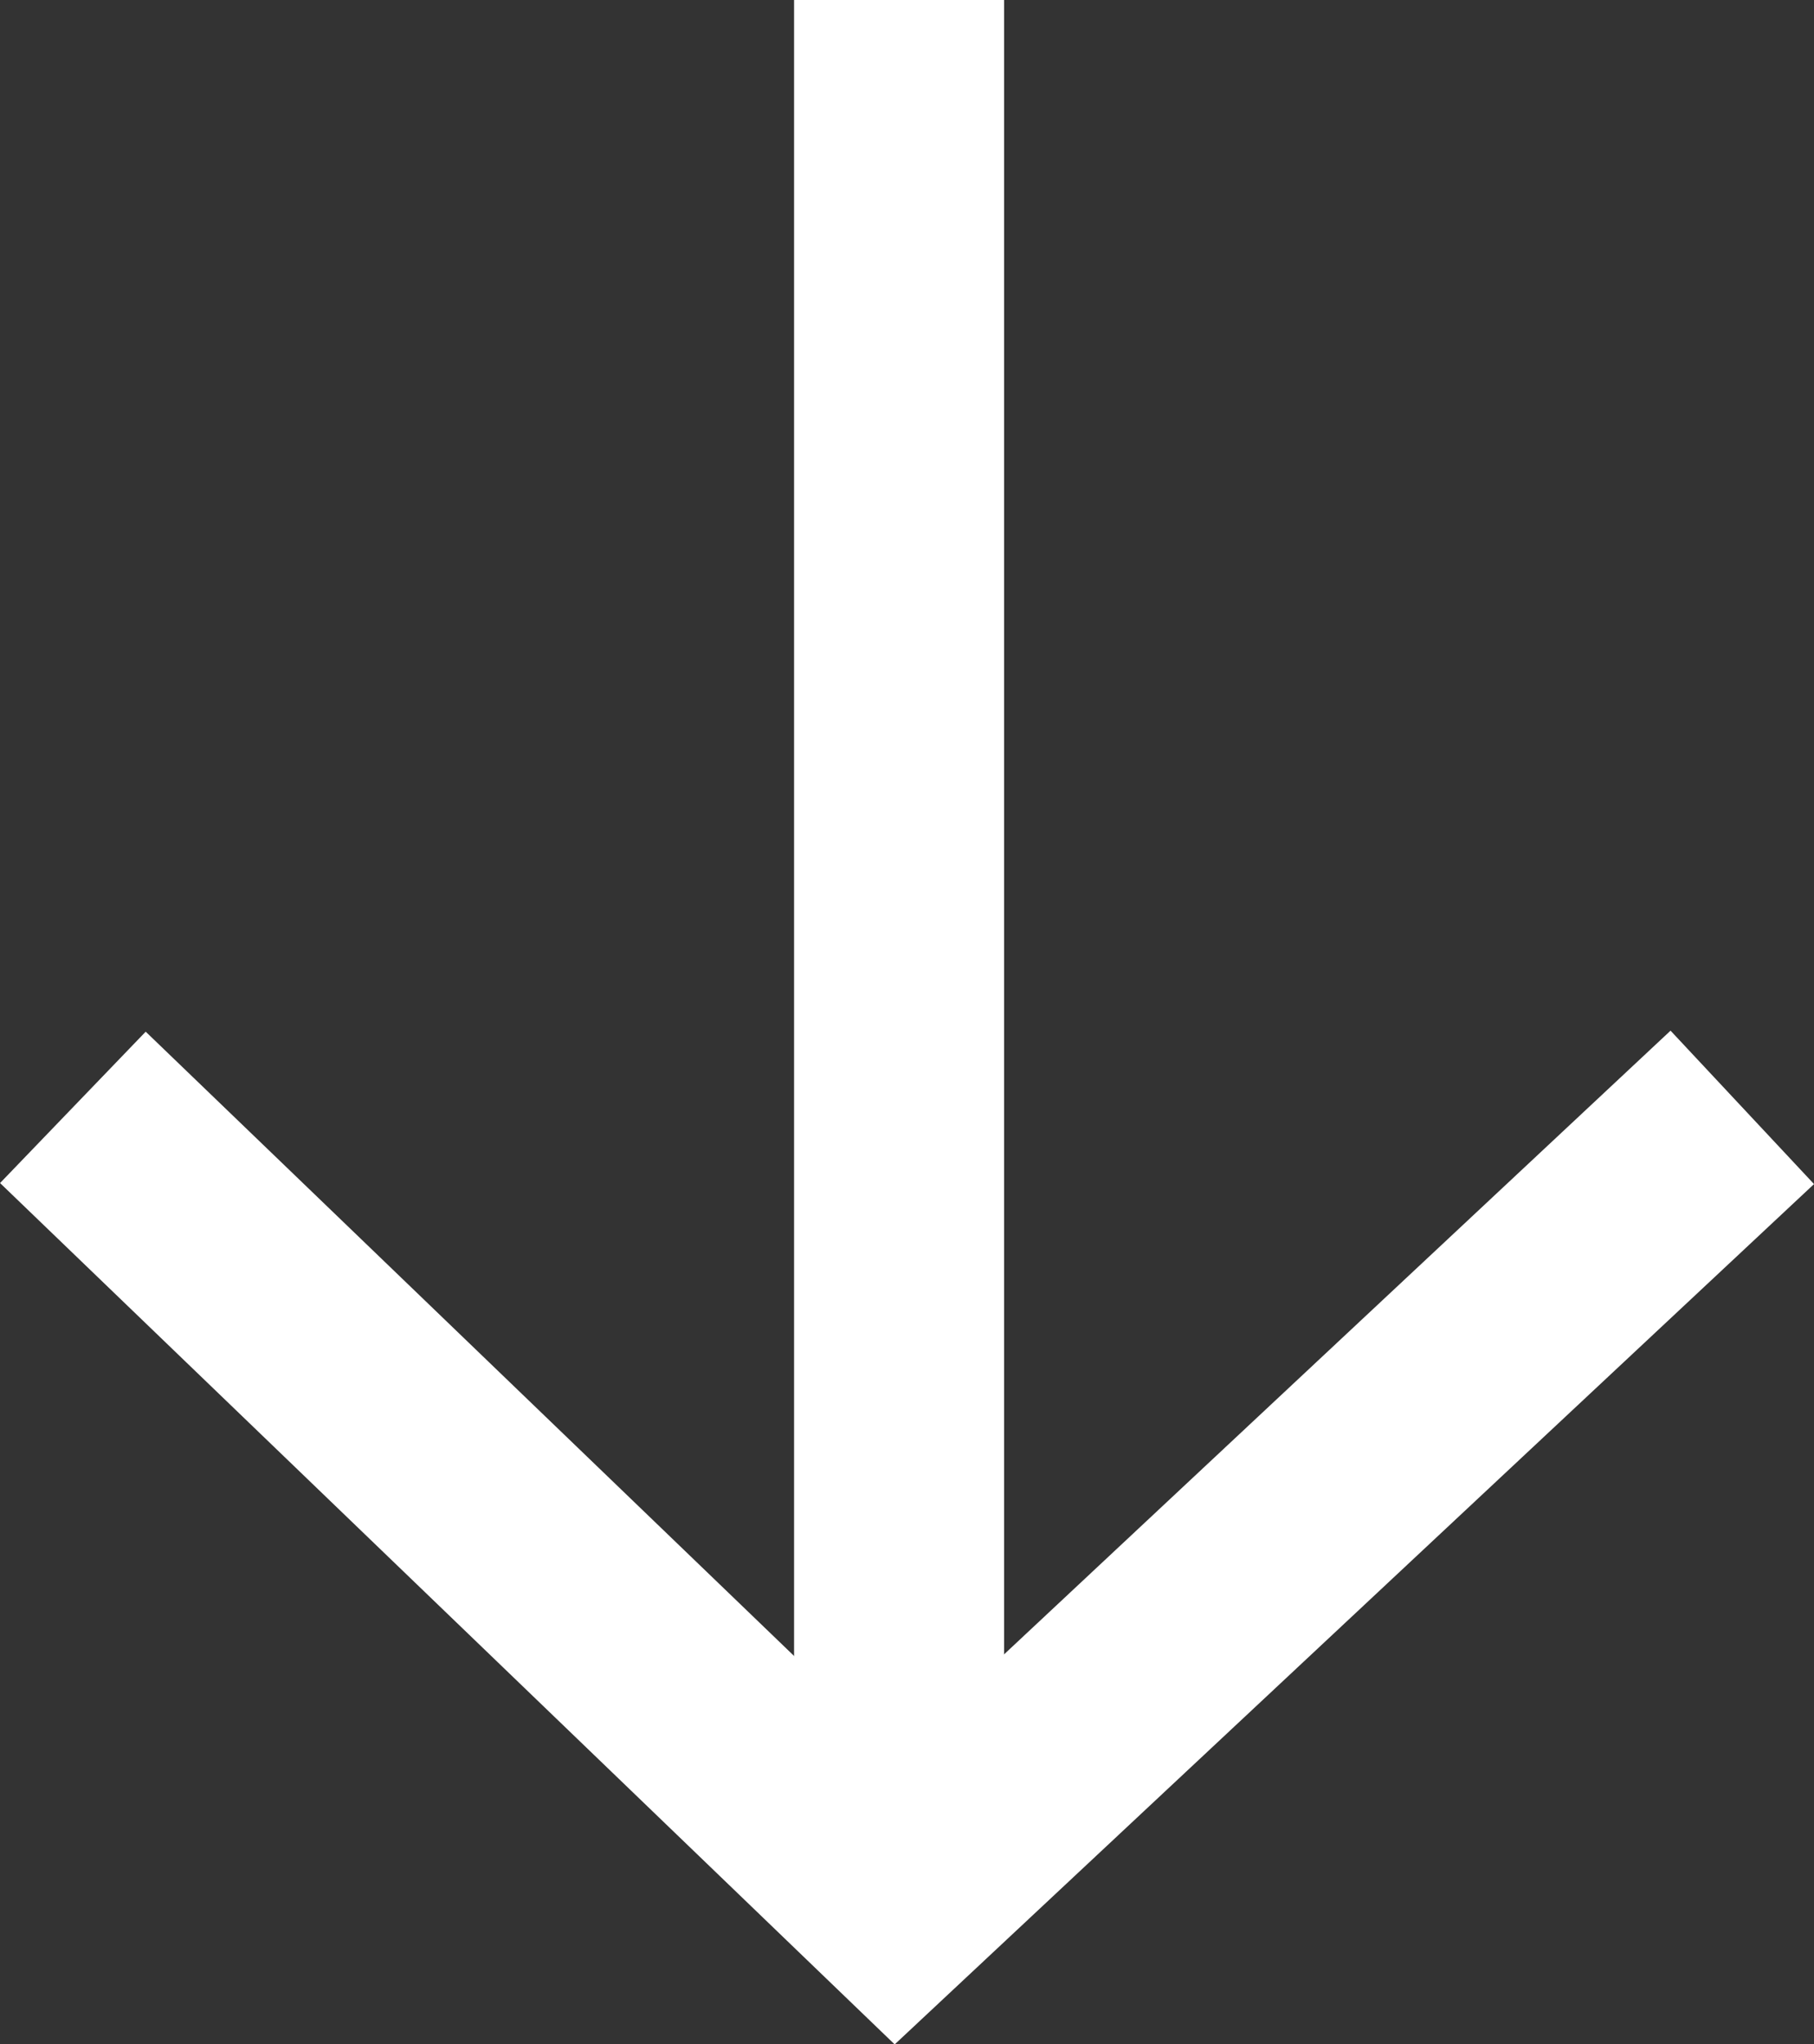
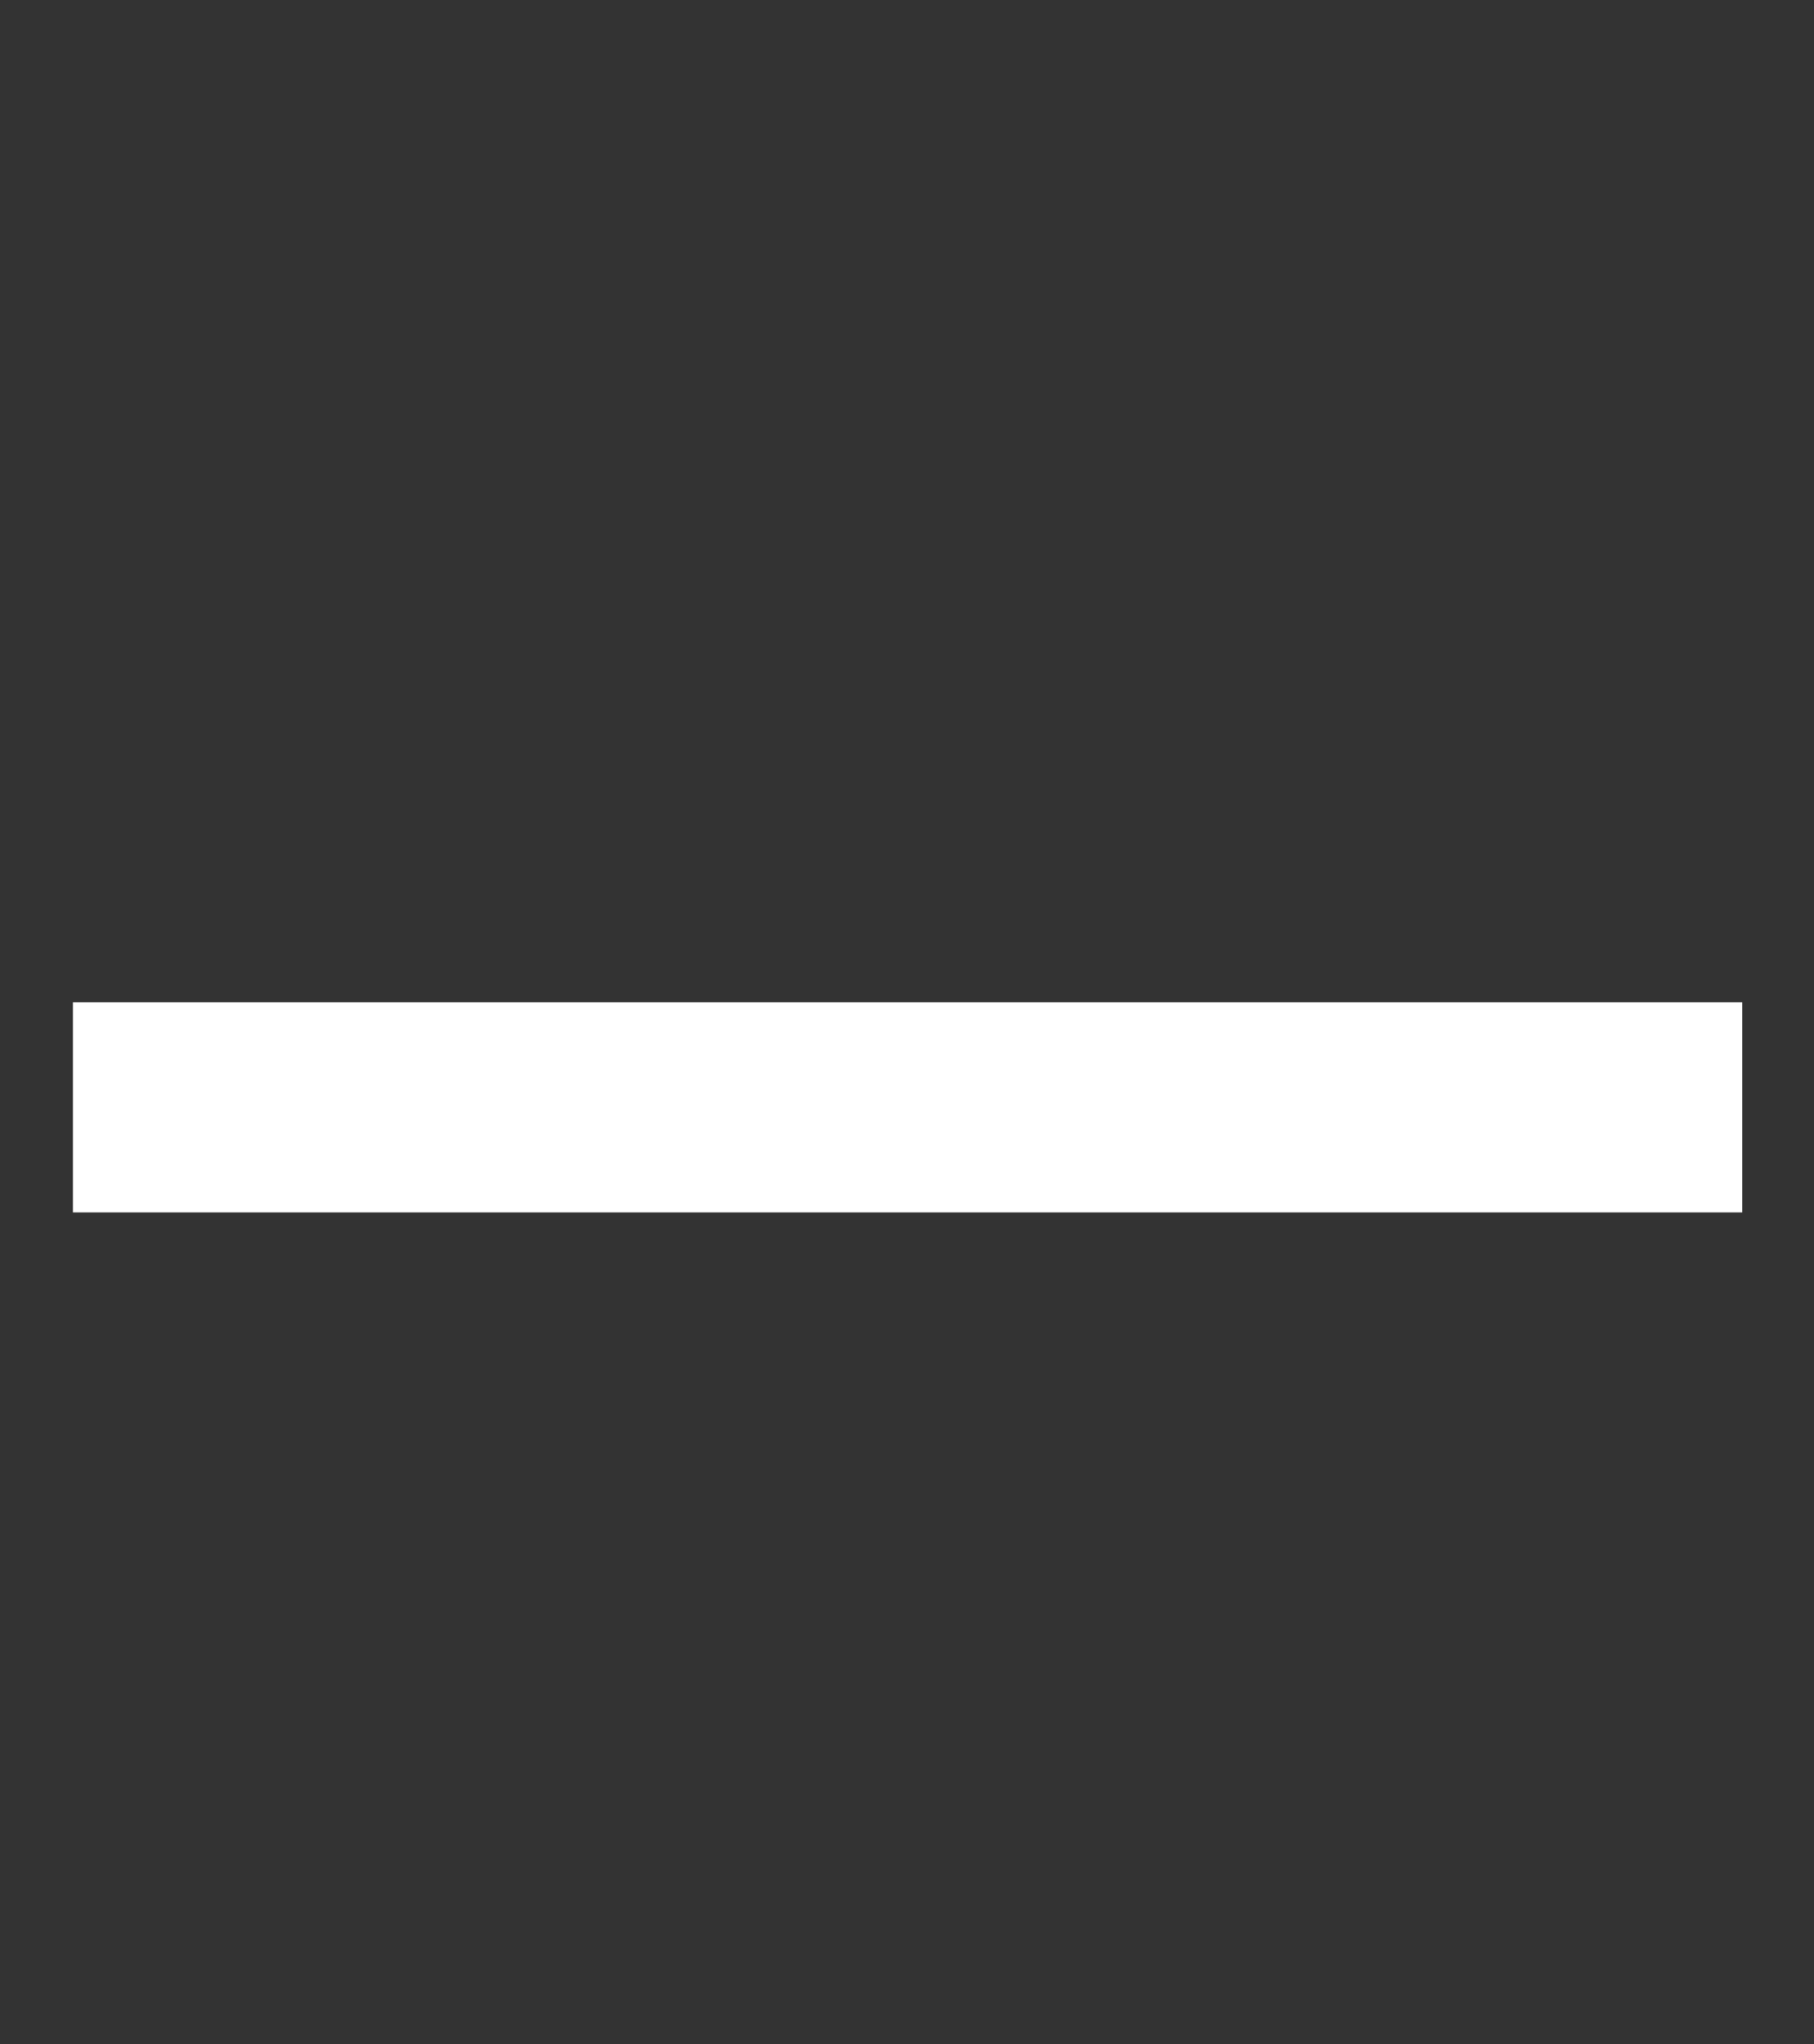
<svg xmlns="http://www.w3.org/2000/svg" viewBox="0 0 17.275 19.462" width="17.275" height="19.462" fill="none" customFrame="#000000">
  <rect x="0" y="0" width="17.275" height="19.462" fill="#333333" stroke="none" />
  <g id="ico-download">
    <g style="mix-blend-mode:normal">
-       <path id="Trazado 3029" d="M0 7.542L8.062 0L15.898 7.542" stroke="rgb(255,255,255)" stroke-width="2" transform="matrix(-1,0,0,-1,16.592,18.084)" />
+       <path id="Trazado 3029" d="M0 7.542L15.898 7.542" stroke="rgb(255,255,255)" stroke-width="2" transform="matrix(-1,0,0,-1,16.592,18.084)" />
    </g>
    <g style="mix-blend-mode:normal">
-       <line id="Línea 115" x1="0" x2="17.998" y1="0" y2="0" stroke="rgb(255,255,255)" stroke-width="2" transform="matrix(0,-1,1,0,8.562,17.998)" />
-     </g>
+       </g>
  </g>
</svg>